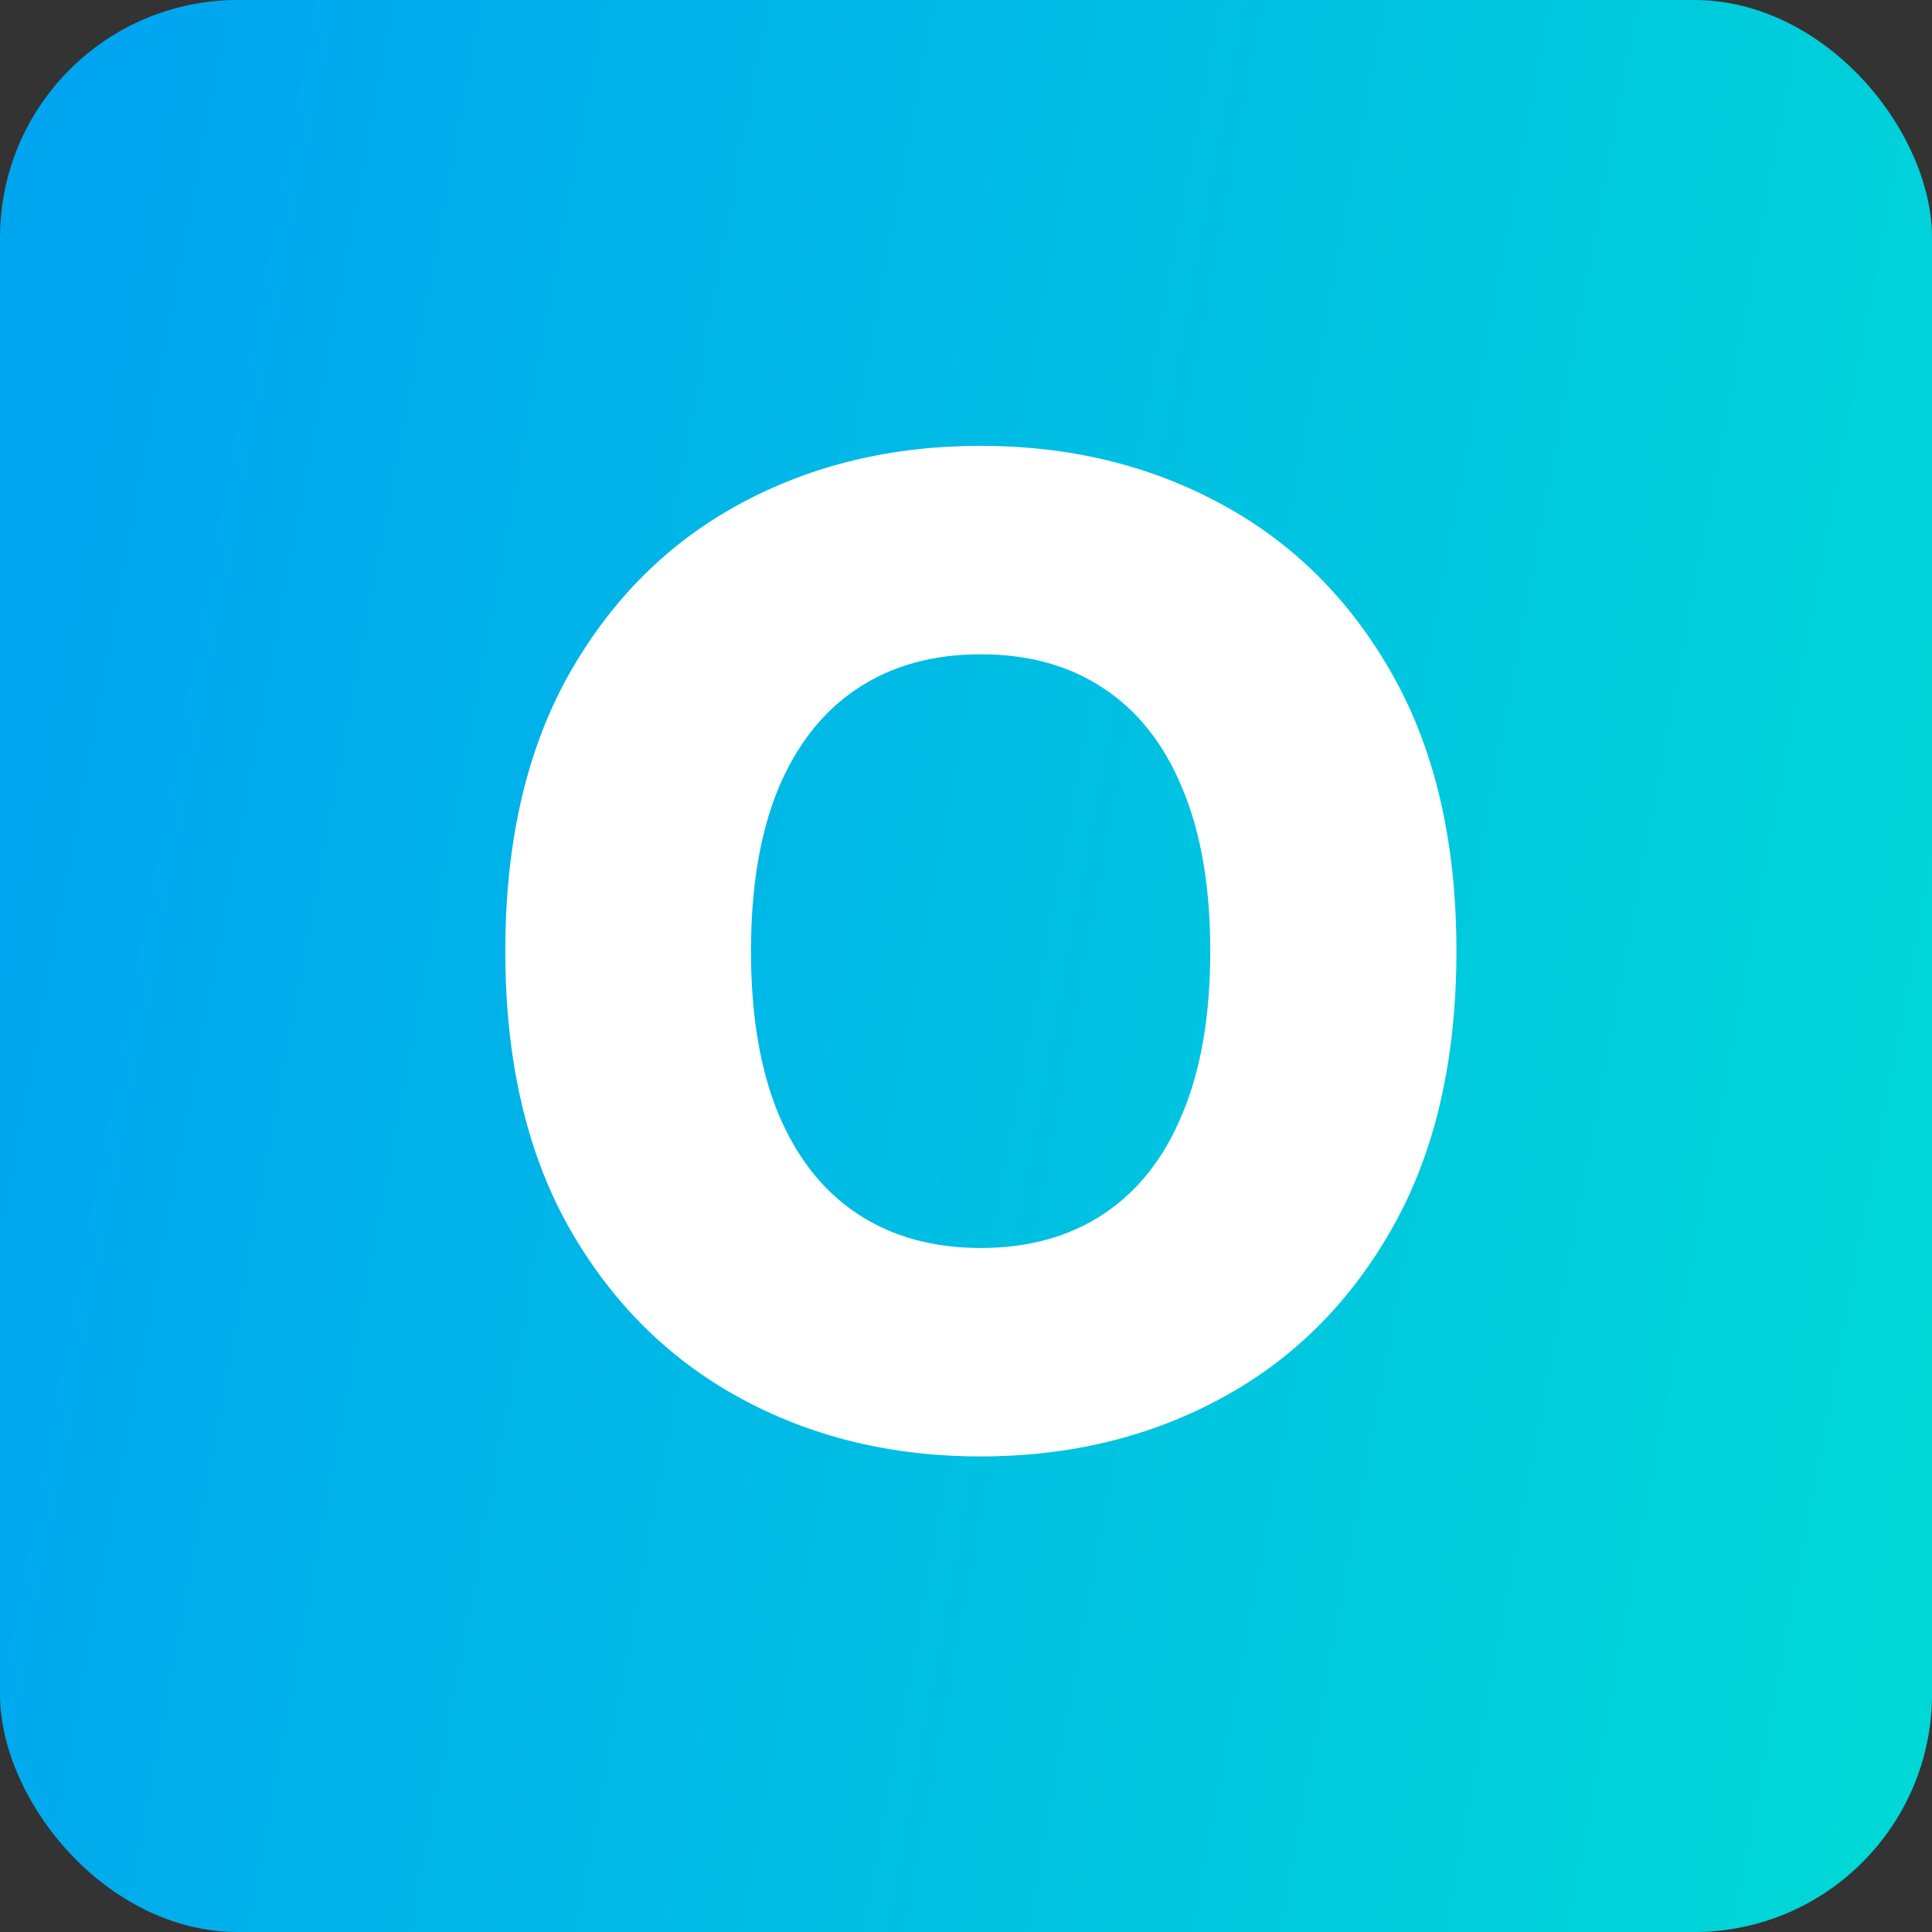
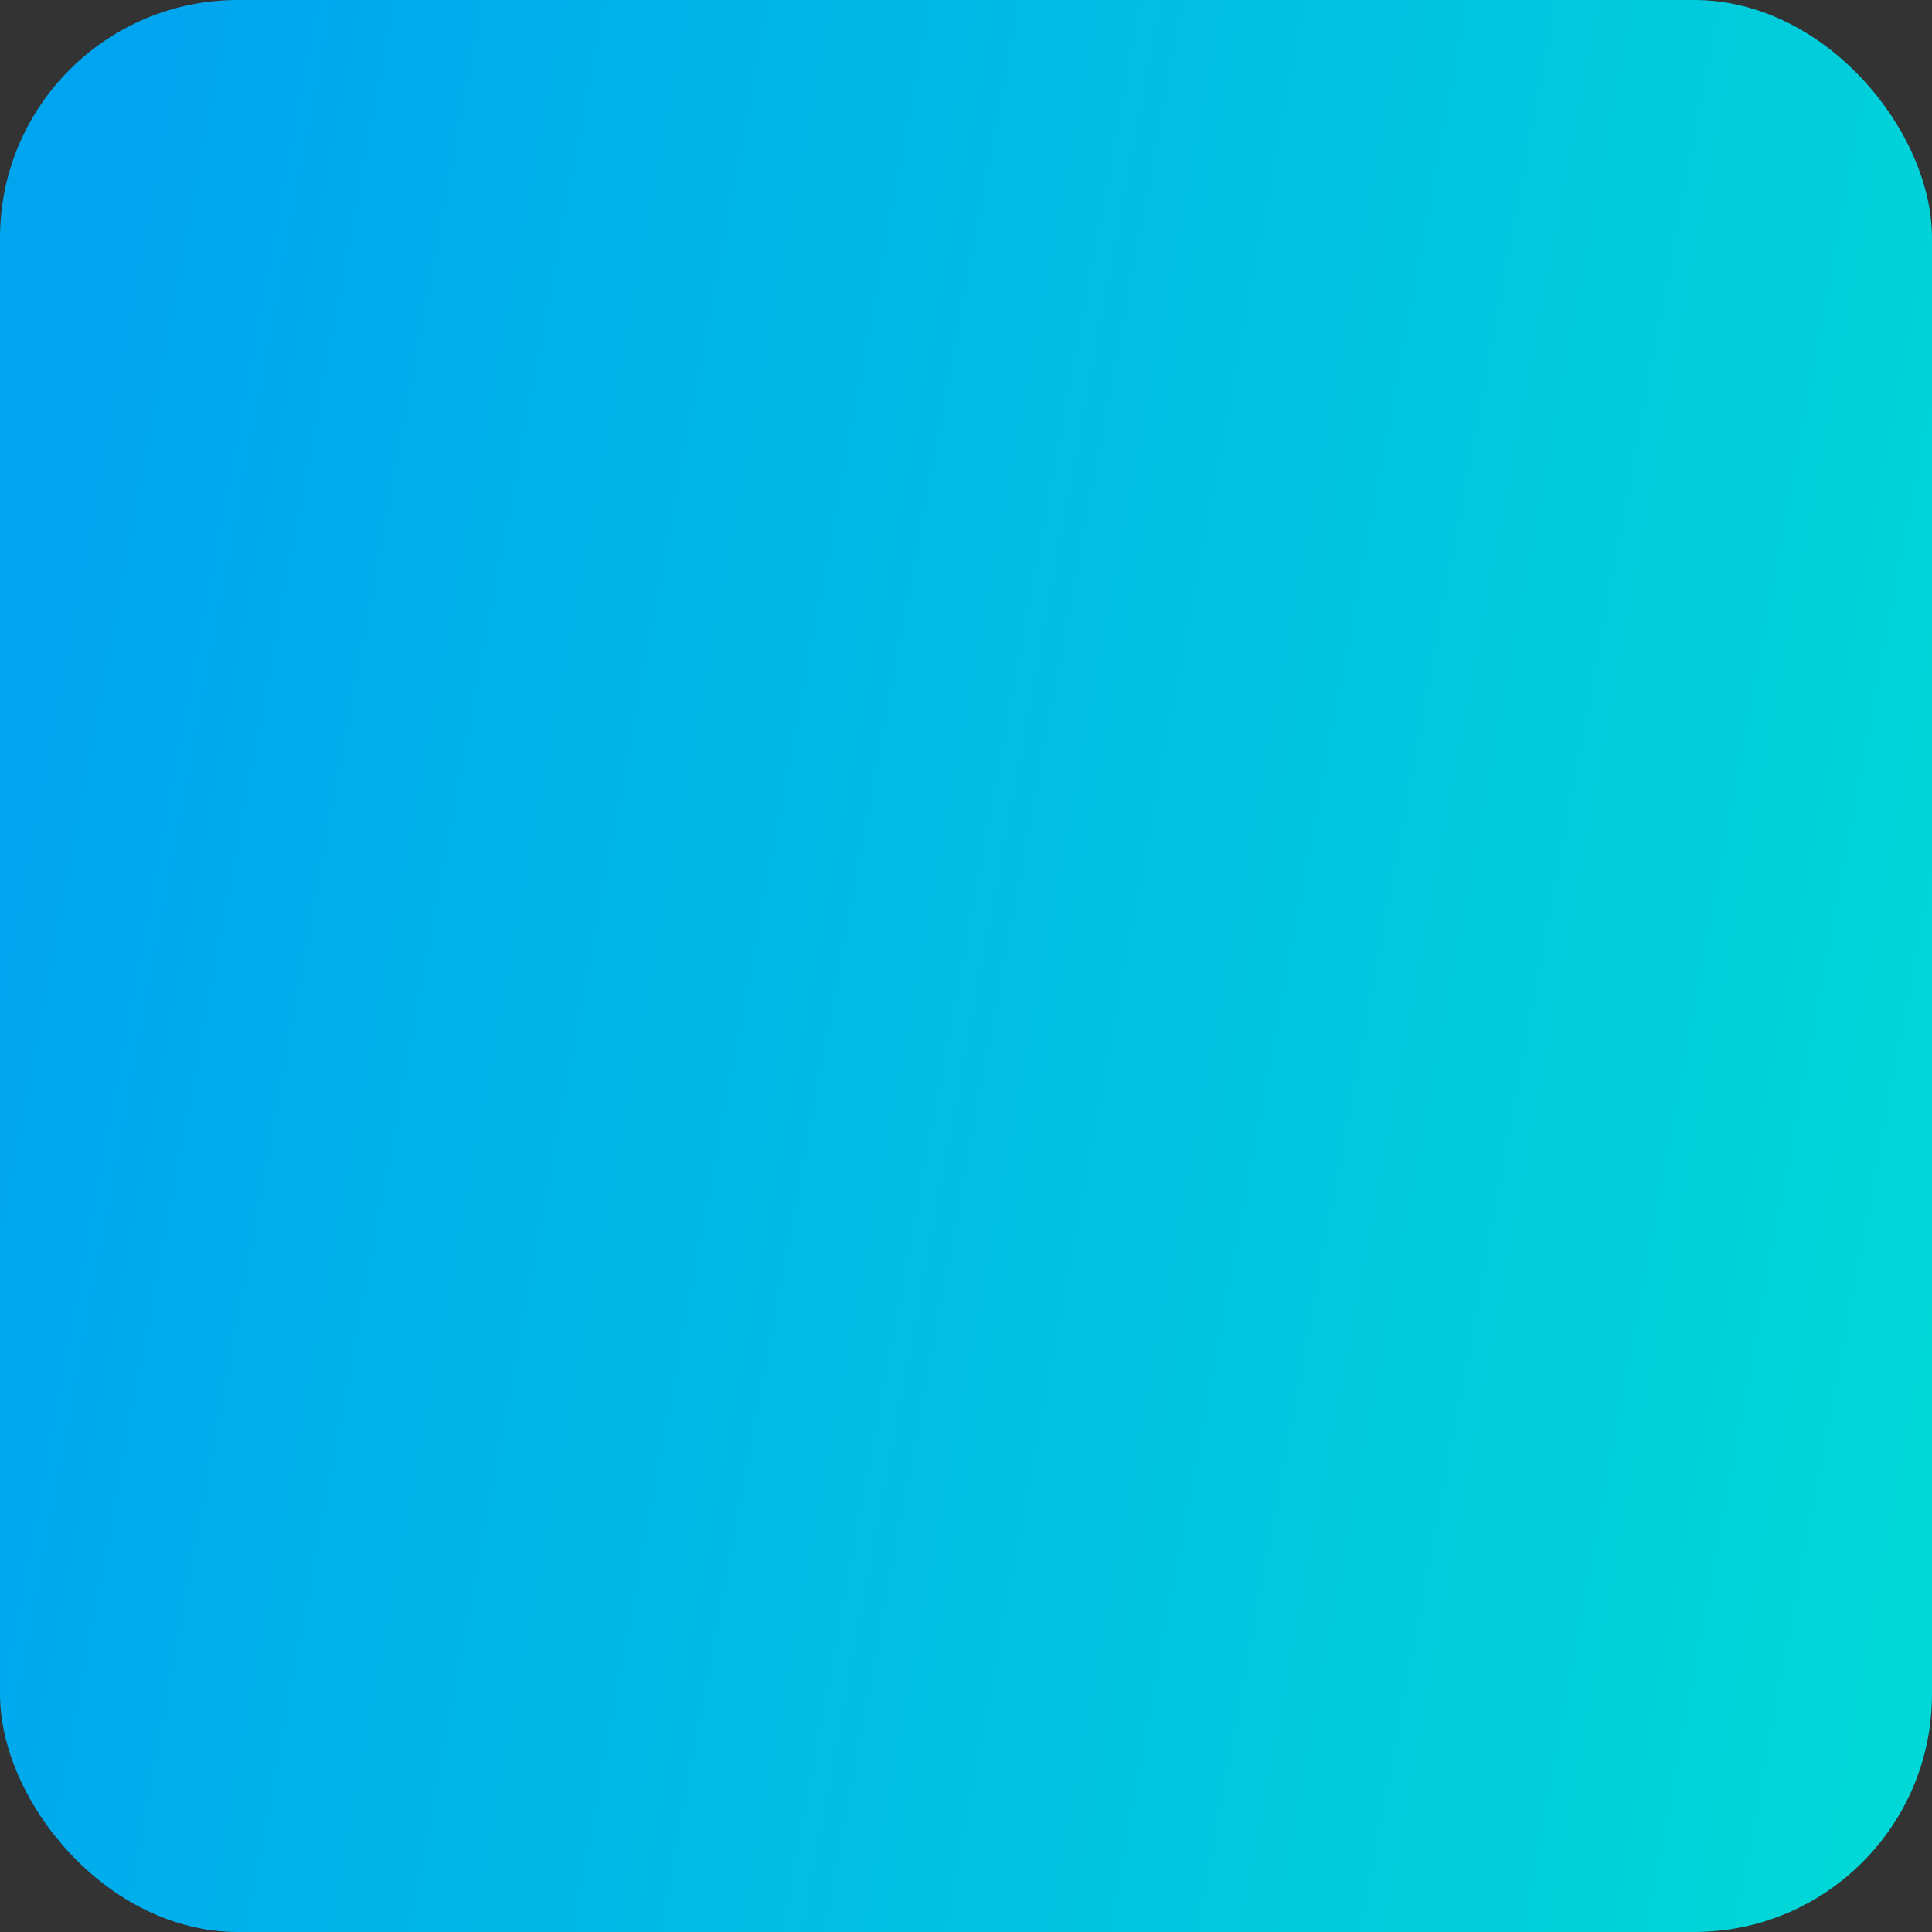
<svg xmlns="http://www.w3.org/2000/svg" width="65" height="65" viewBox="0 0 65 65" fill="none">
  <rect x="0" y="0" width="65" height="65" fill="#333333" stroke="none" />
  <rect width="65" height="65" rx="8" fill="url(#paint0_linear_13818_1127)" />
-   <path d="M49 32C49 35.641 48.291 38.728 46.872 41.26C45.453 43.791 43.533 45.714 41.111 47.029C38.699 48.343 35.993 49 32.992 49C29.98 49 27.268 48.337 24.857 47.012C22.445 45.687 20.53 43.764 19.111 41.243C17.704 38.712 17 35.63 17 32C17 28.359 17.704 25.272 19.111 22.741C20.53 20.209 22.445 18.286 24.857 16.971C27.268 15.657 29.98 15 32.992 15C35.993 15 38.699 15.657 41.111 16.971C43.533 18.286 45.453 20.209 46.872 22.741C48.291 25.272 49 28.359 49 32ZM40.718 32C40.718 29.845 40.407 28.025 39.785 26.538C39.174 25.051 38.29 23.925 37.133 23.161C35.987 22.396 34.607 22.013 32.992 22.013C31.388 22.013 30.007 22.396 28.851 23.161C27.694 23.925 26.805 25.051 26.183 26.538C25.572 28.025 25.266 29.845 25.266 32C25.266 34.155 25.572 35.975 26.183 37.462C26.805 38.949 27.694 40.075 28.851 40.839C30.007 41.604 31.388 41.987 32.992 41.987C34.607 41.987 35.987 41.604 37.133 40.839C38.29 40.075 39.174 38.949 39.785 37.462C40.407 35.975 40.718 34.155 40.718 32Z" fill="white" />
  <defs>
    <linearGradient id="paint0_linear_13818_1127" x1="0.655" y1="19.817" x2="67.804" y2="32.291" gradientUnits="userSpaceOnUse">
      <stop stop-color="#00A5F0" />
      <stop offset="1" stop-color="#00D7D7" />
    </linearGradient>
  </defs>
</svg>